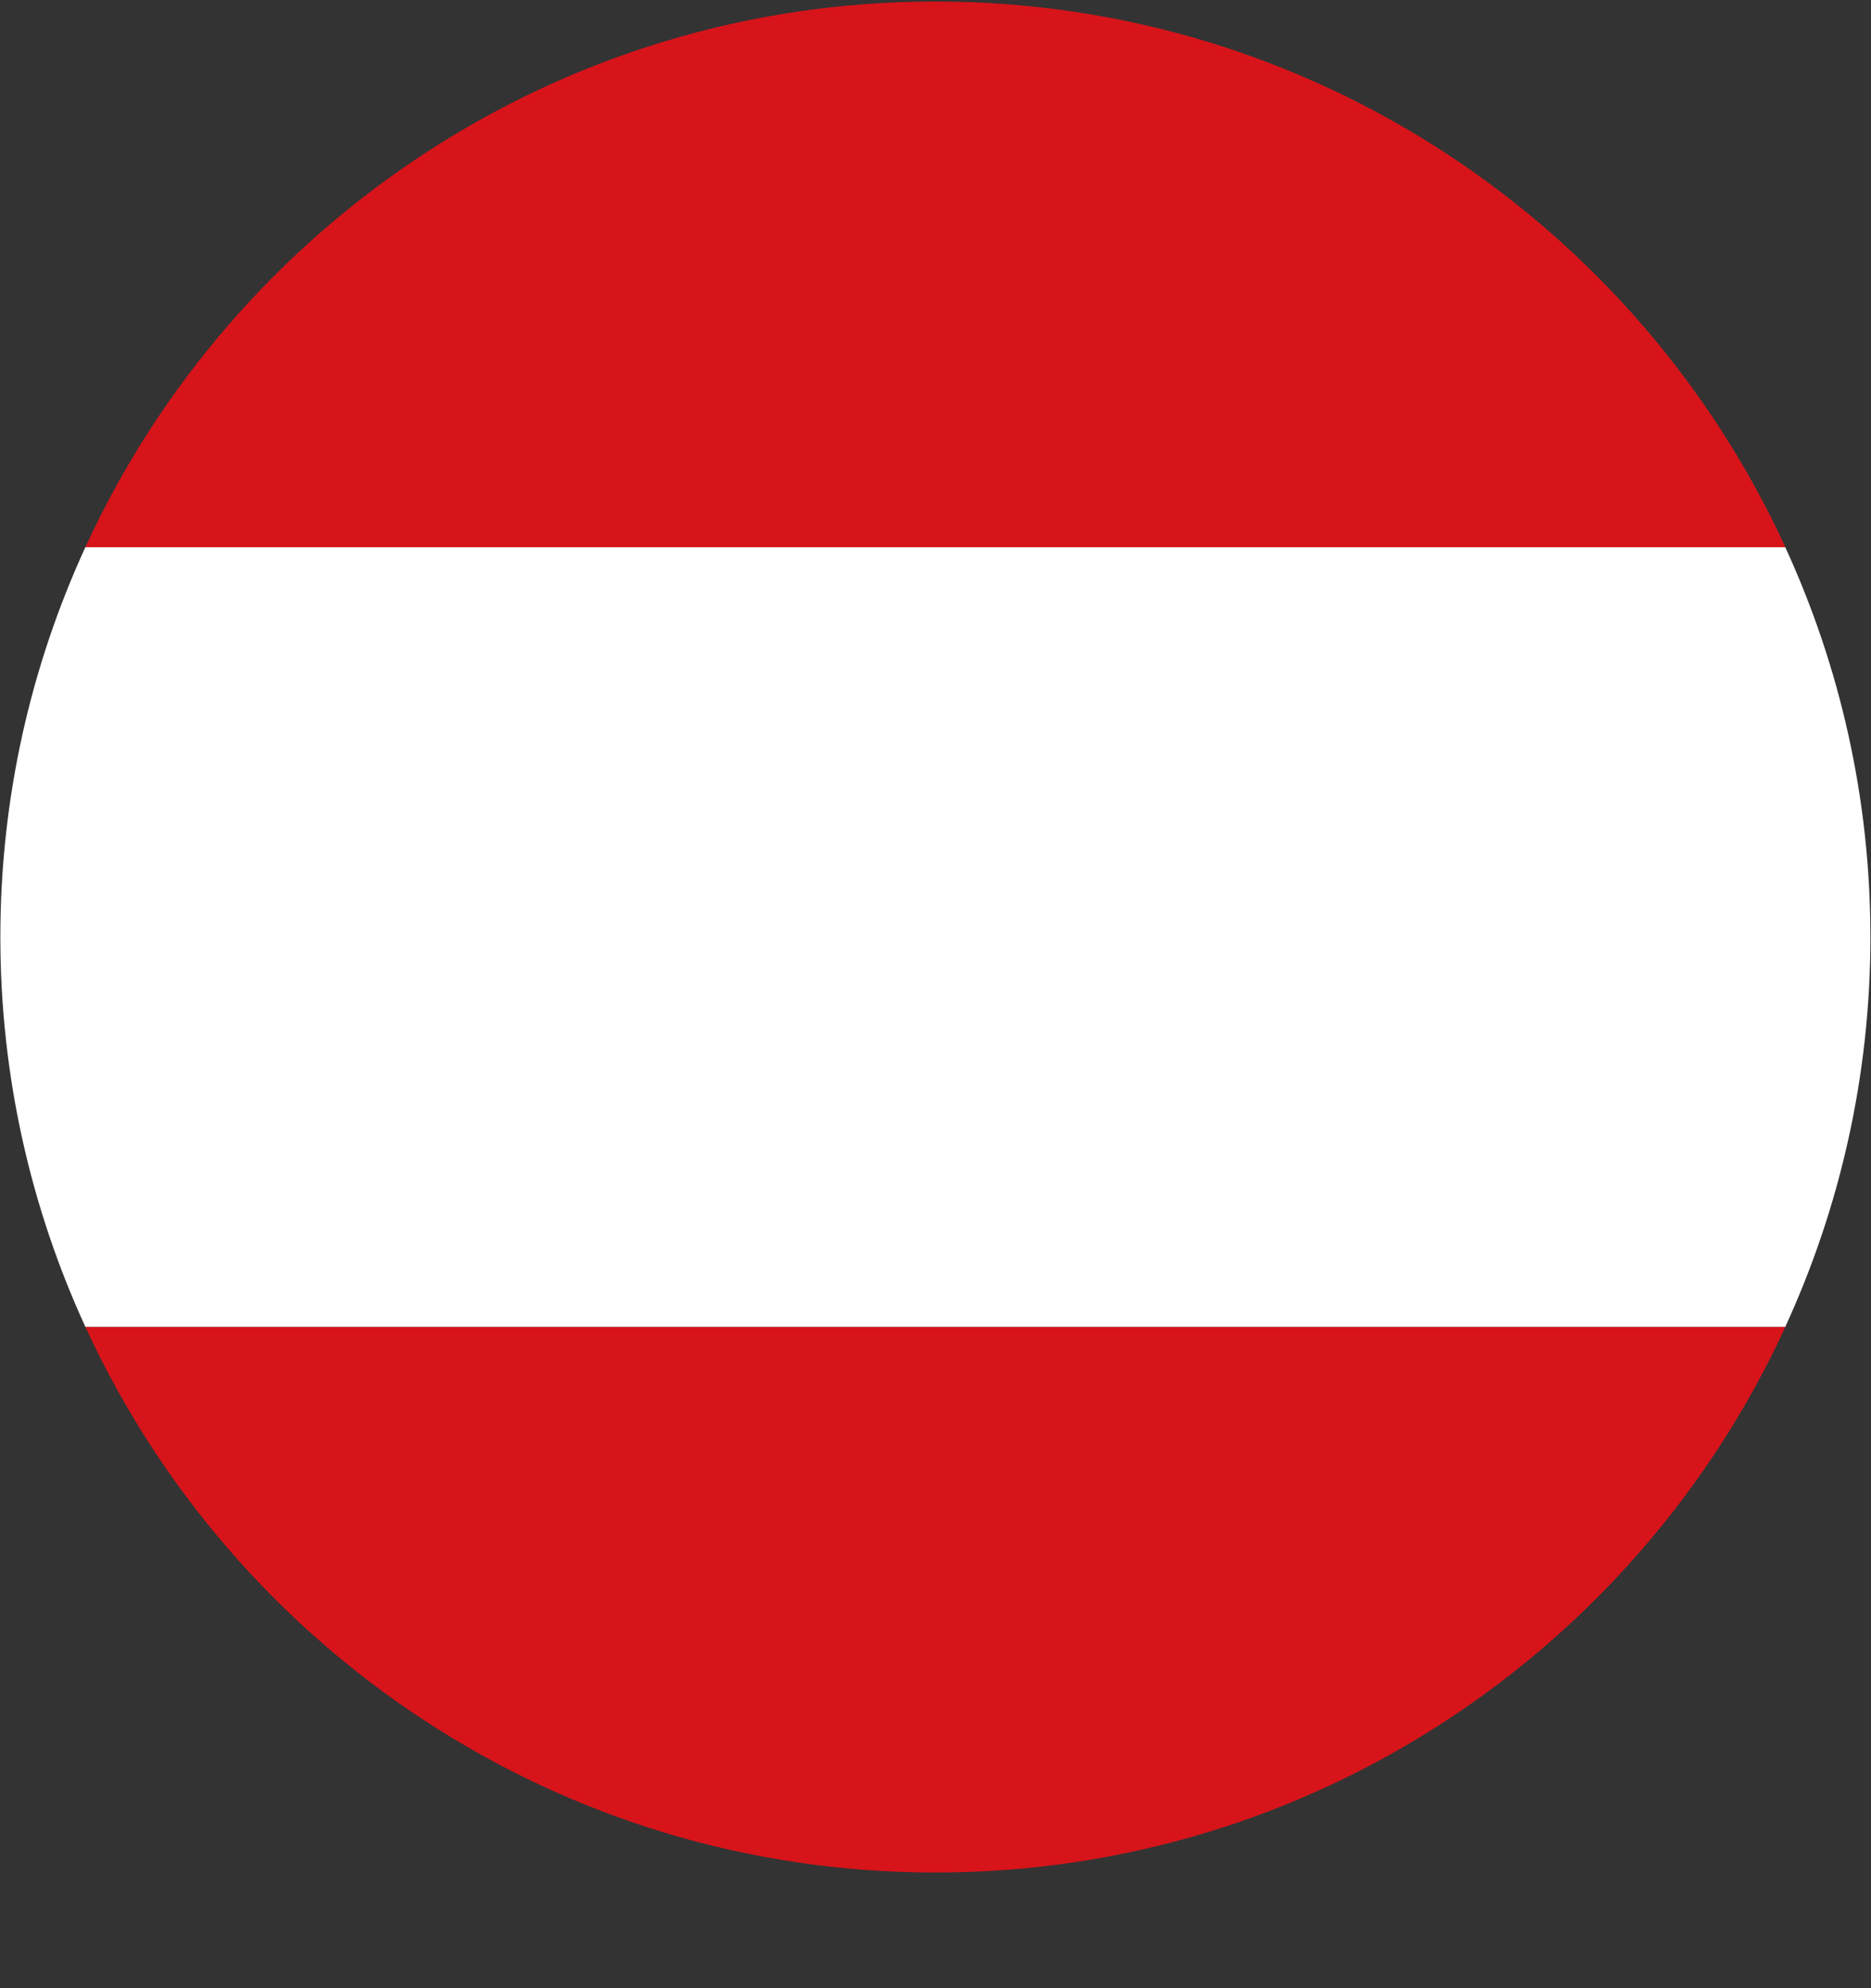
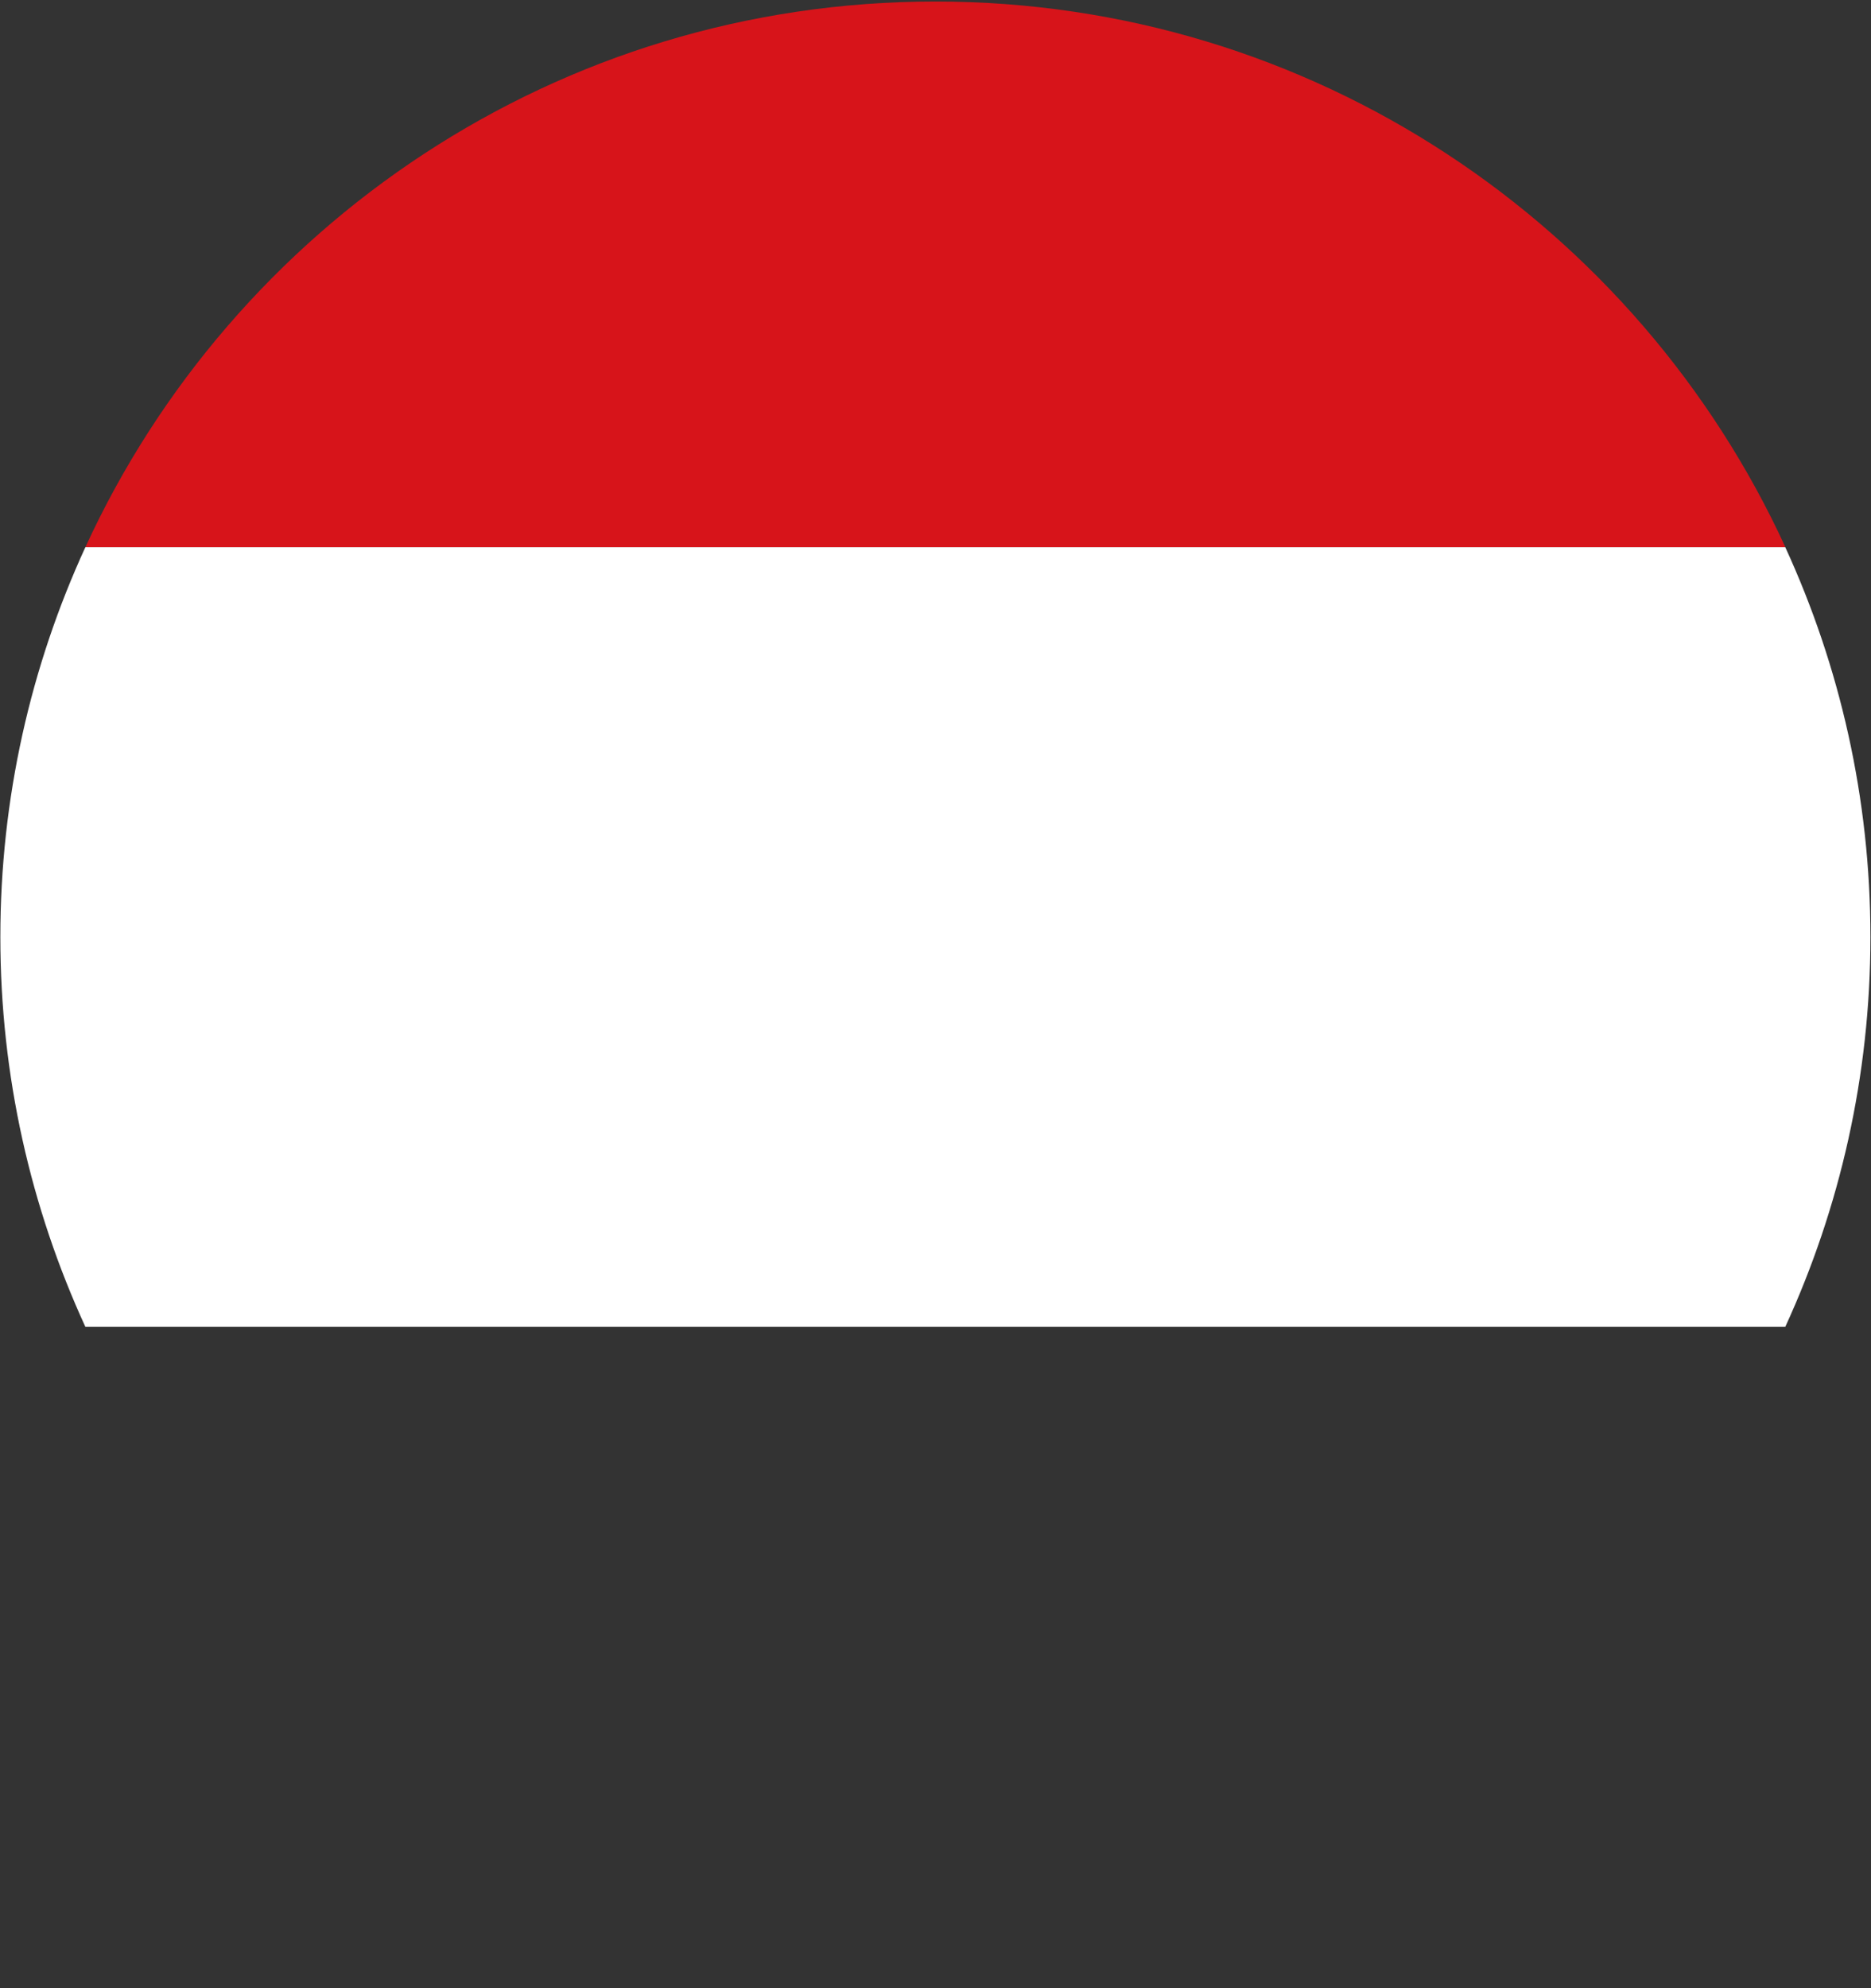
<svg xmlns="http://www.w3.org/2000/svg" width="16" height="17" viewBox="0 0 16 17" fill="none">
  <rect x="0" y="0" width="16" height="17" fill="#333333" stroke="none" />
-   <path fill-rule="evenodd" clip-rule="evenodd" d="M7.999 16.011C11.226 16.011 14.004 14.098 15.268 11.345L0.73 11.345C1.994 14.098 4.773 16.011 7.999 16.011" fill="#D7141A" />
  <path fill-rule="evenodd" clip-rule="evenodd" d="M0.003 8.012C0.003 9.201 0.264 10.33 0.73 11.345L15.267 11.345C15.733 10.33 15.995 9.201 15.995 8.012C15.995 6.822 15.733 5.694 15.267 4.679L0.73 4.679C0.264 5.694 0.003 6.822 0.003 8.012" fill="white" />
  <path fill-rule="evenodd" clip-rule="evenodd" d="M7.999 0.013C4.773 0.013 1.994 1.926 0.73 4.679L15.268 4.679C14.004 1.926 11.226 0.013 7.999 0.013" fill="#D7141A" />
</svg>